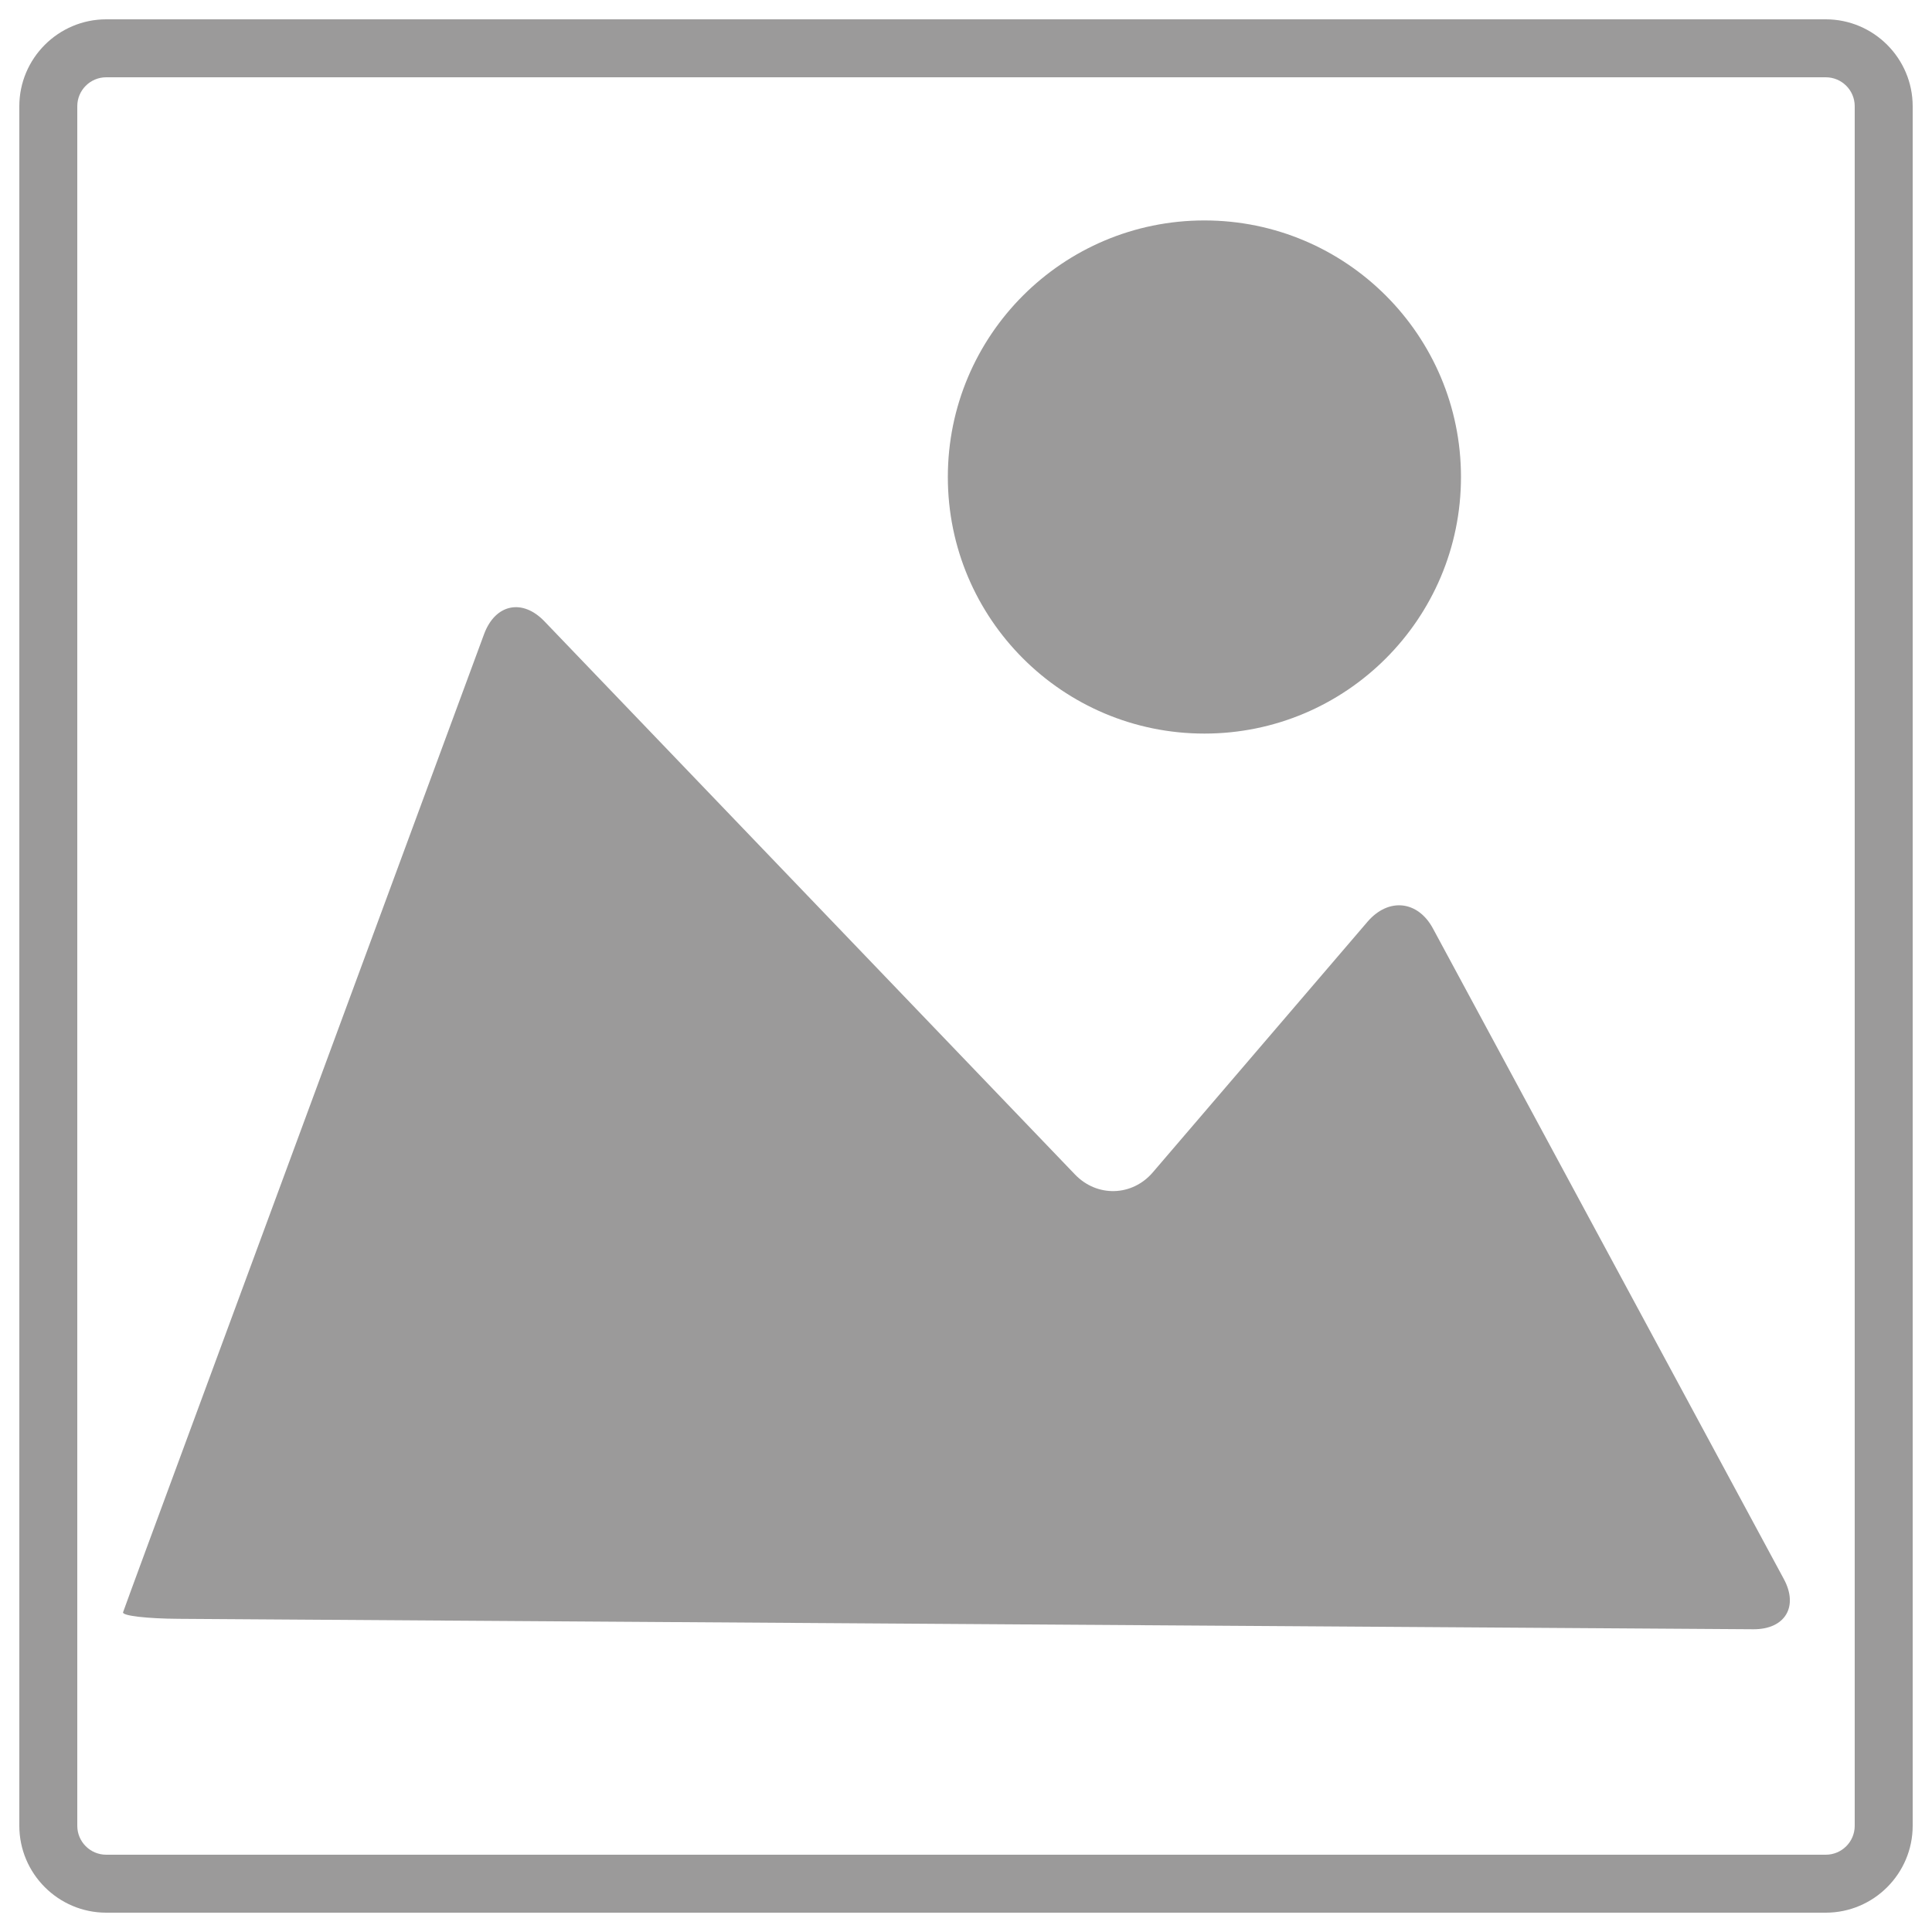
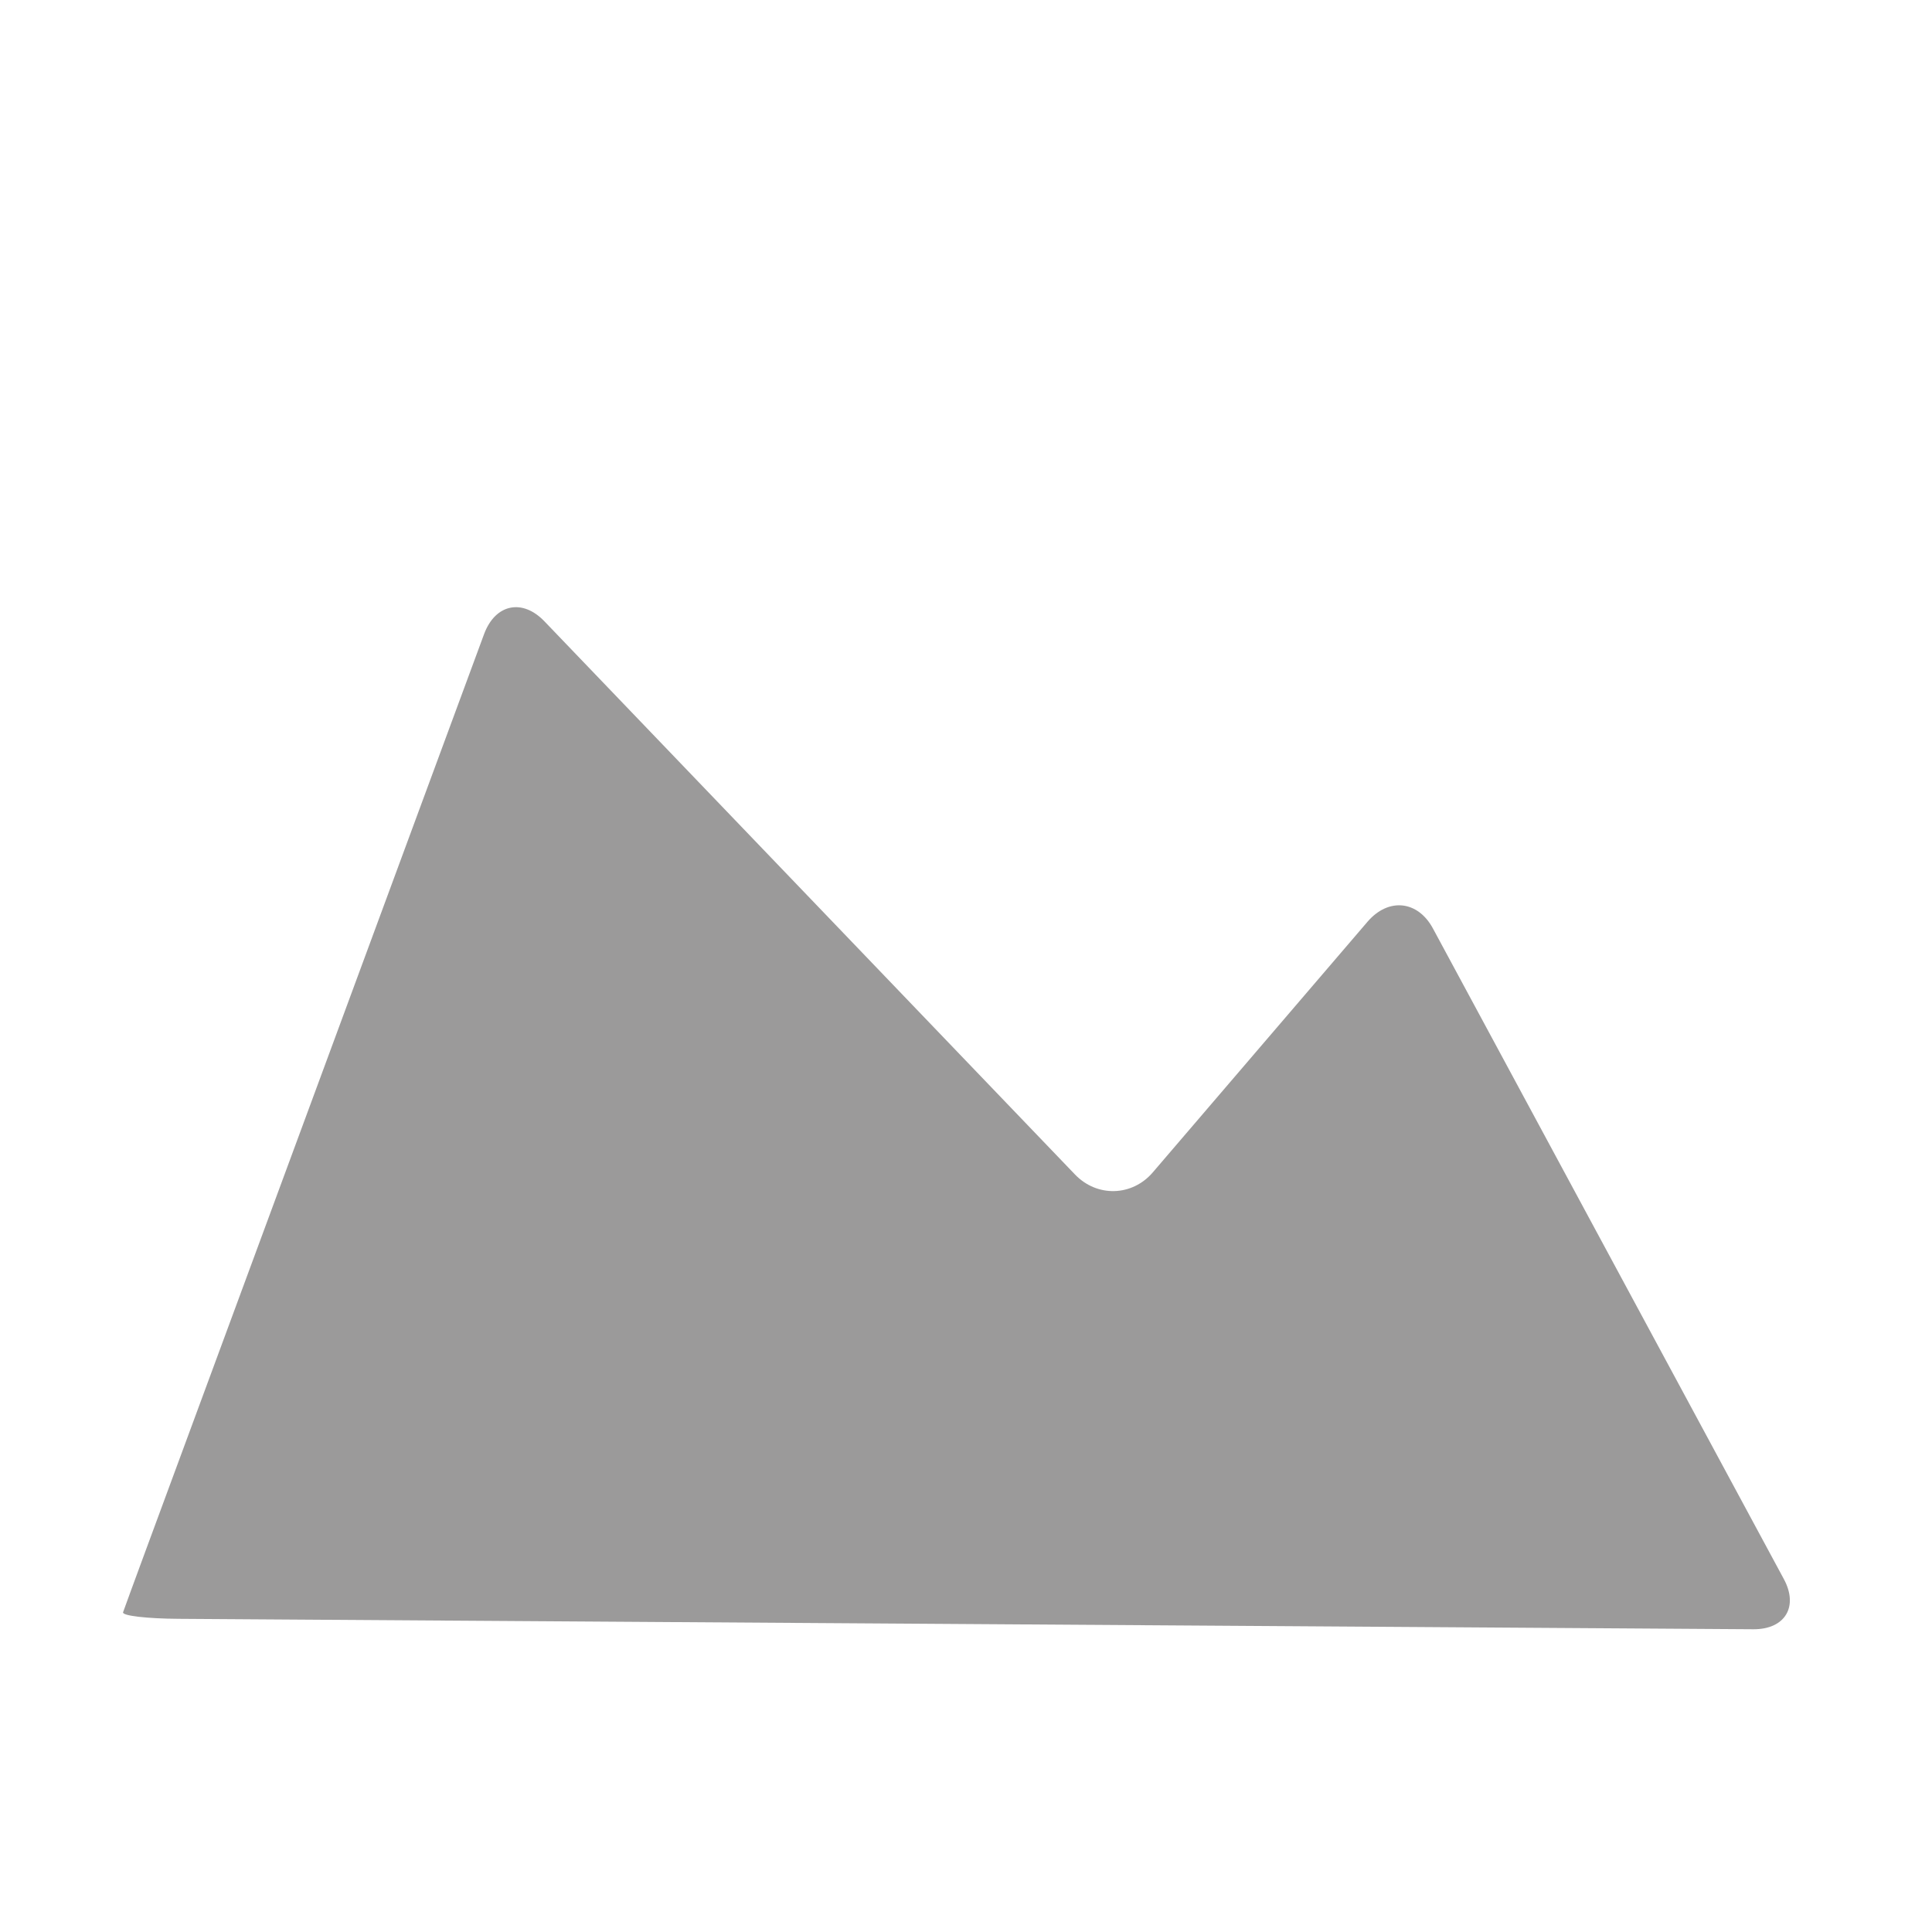
<svg xmlns="http://www.w3.org/2000/svg" version="1.1" id="Layer_1" x="0px" y="0px" width="10px" height="10px" viewBox="0 0 10 10" enable-background="new 0 0 10 10" xml:space="preserve">
  <g>
-     <path fill="#9B9A9A" d="M9.45,9.9h-8.9C0.302,9.9,0.1,9.698,0.1,9.45v-8.9c0-0.248,0.202-0.45,0.45-0.45h8.9   c0.248,0,0.45,0.202,0.45,0.45v8.9C9.9,9.698,9.698,9.9,9.45,9.9z M0.55,0.4C0.467,0.4,0.4,0.467,0.4,0.55v8.9   C0.4,9.533,0.467,9.6,0.55,9.6h8.9C9.533,9.6,9.6,9.533,9.6,9.45v-8.9C9.6,0.467,9.533,0.4,9.45,0.4H0.55z" />
-   </g>
+     </g>
  <g>
    <g>
      <path fill="#9B9A9A" d="M9.075,8.433C9.24,8.434,9.311,8.315,9.232,8.171L7.417,4.806C7.339,4.661,7.187,4.645,7.079,4.77    L5.967,6.068c-0.107,0.125-0.289,0.13-0.403,0.011L2.818,3.216c-0.114-0.119-0.254-0.09-0.312,0.065l-1.754,4.75    C0.695,8.186,0.643,8.327,0.637,8.345S0.76,8.378,0.925,8.379L9.075,8.433z" />
    </g>
    <g>
-       <circle fill="#9B9A9A" cx="6.234" cy="2.469" r="1.328" />
-     </g>
+       </g>
  </g>
</svg>